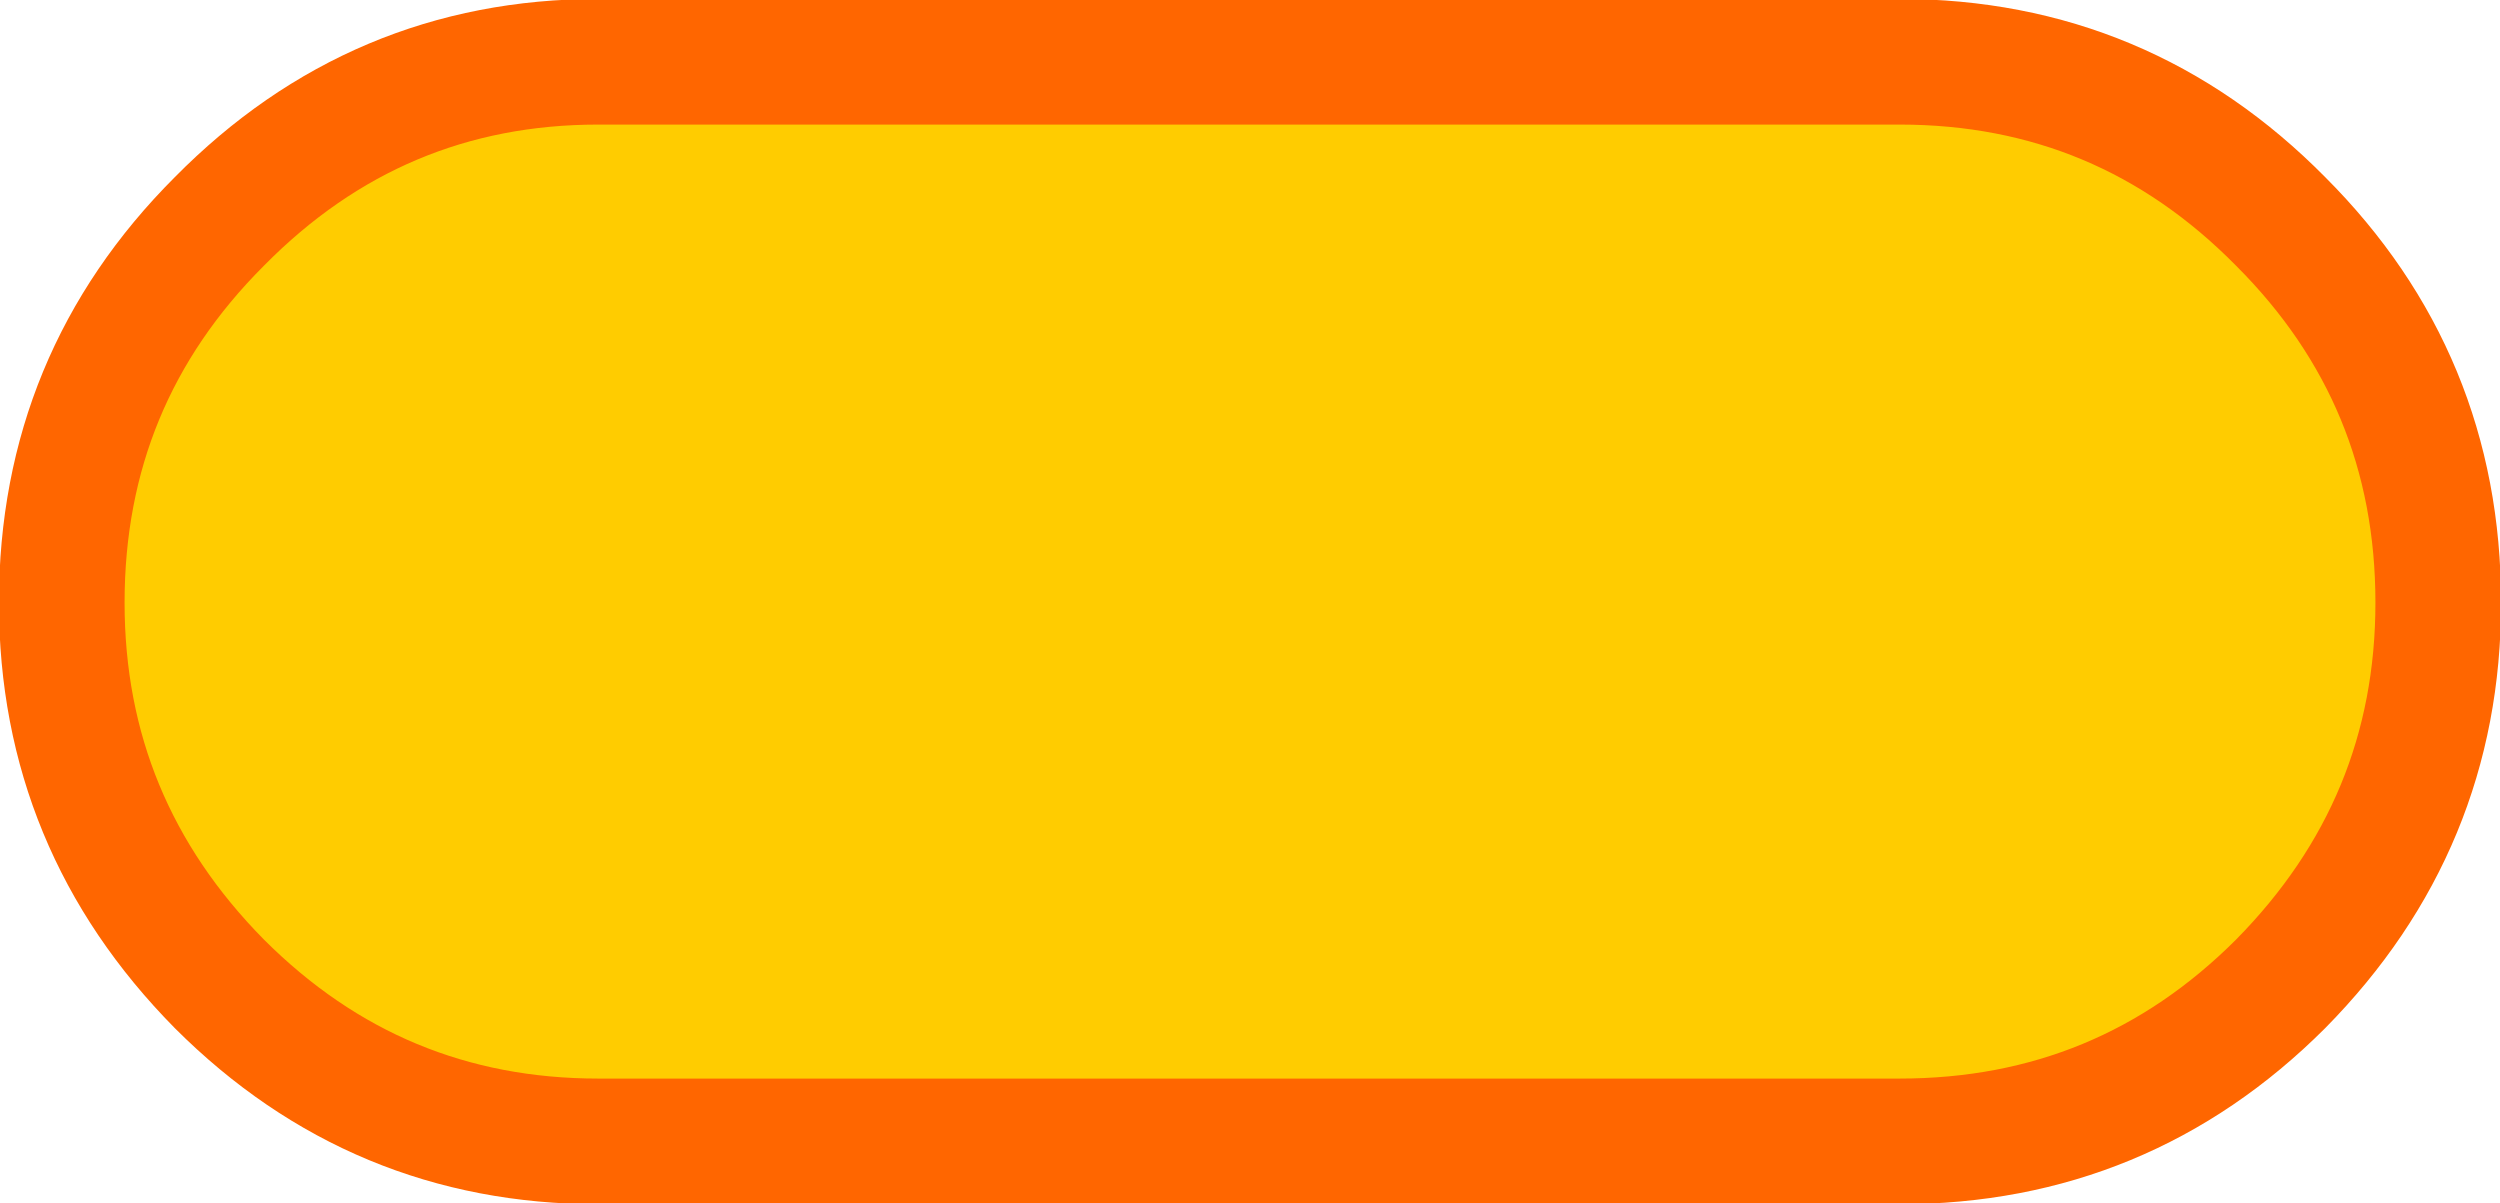
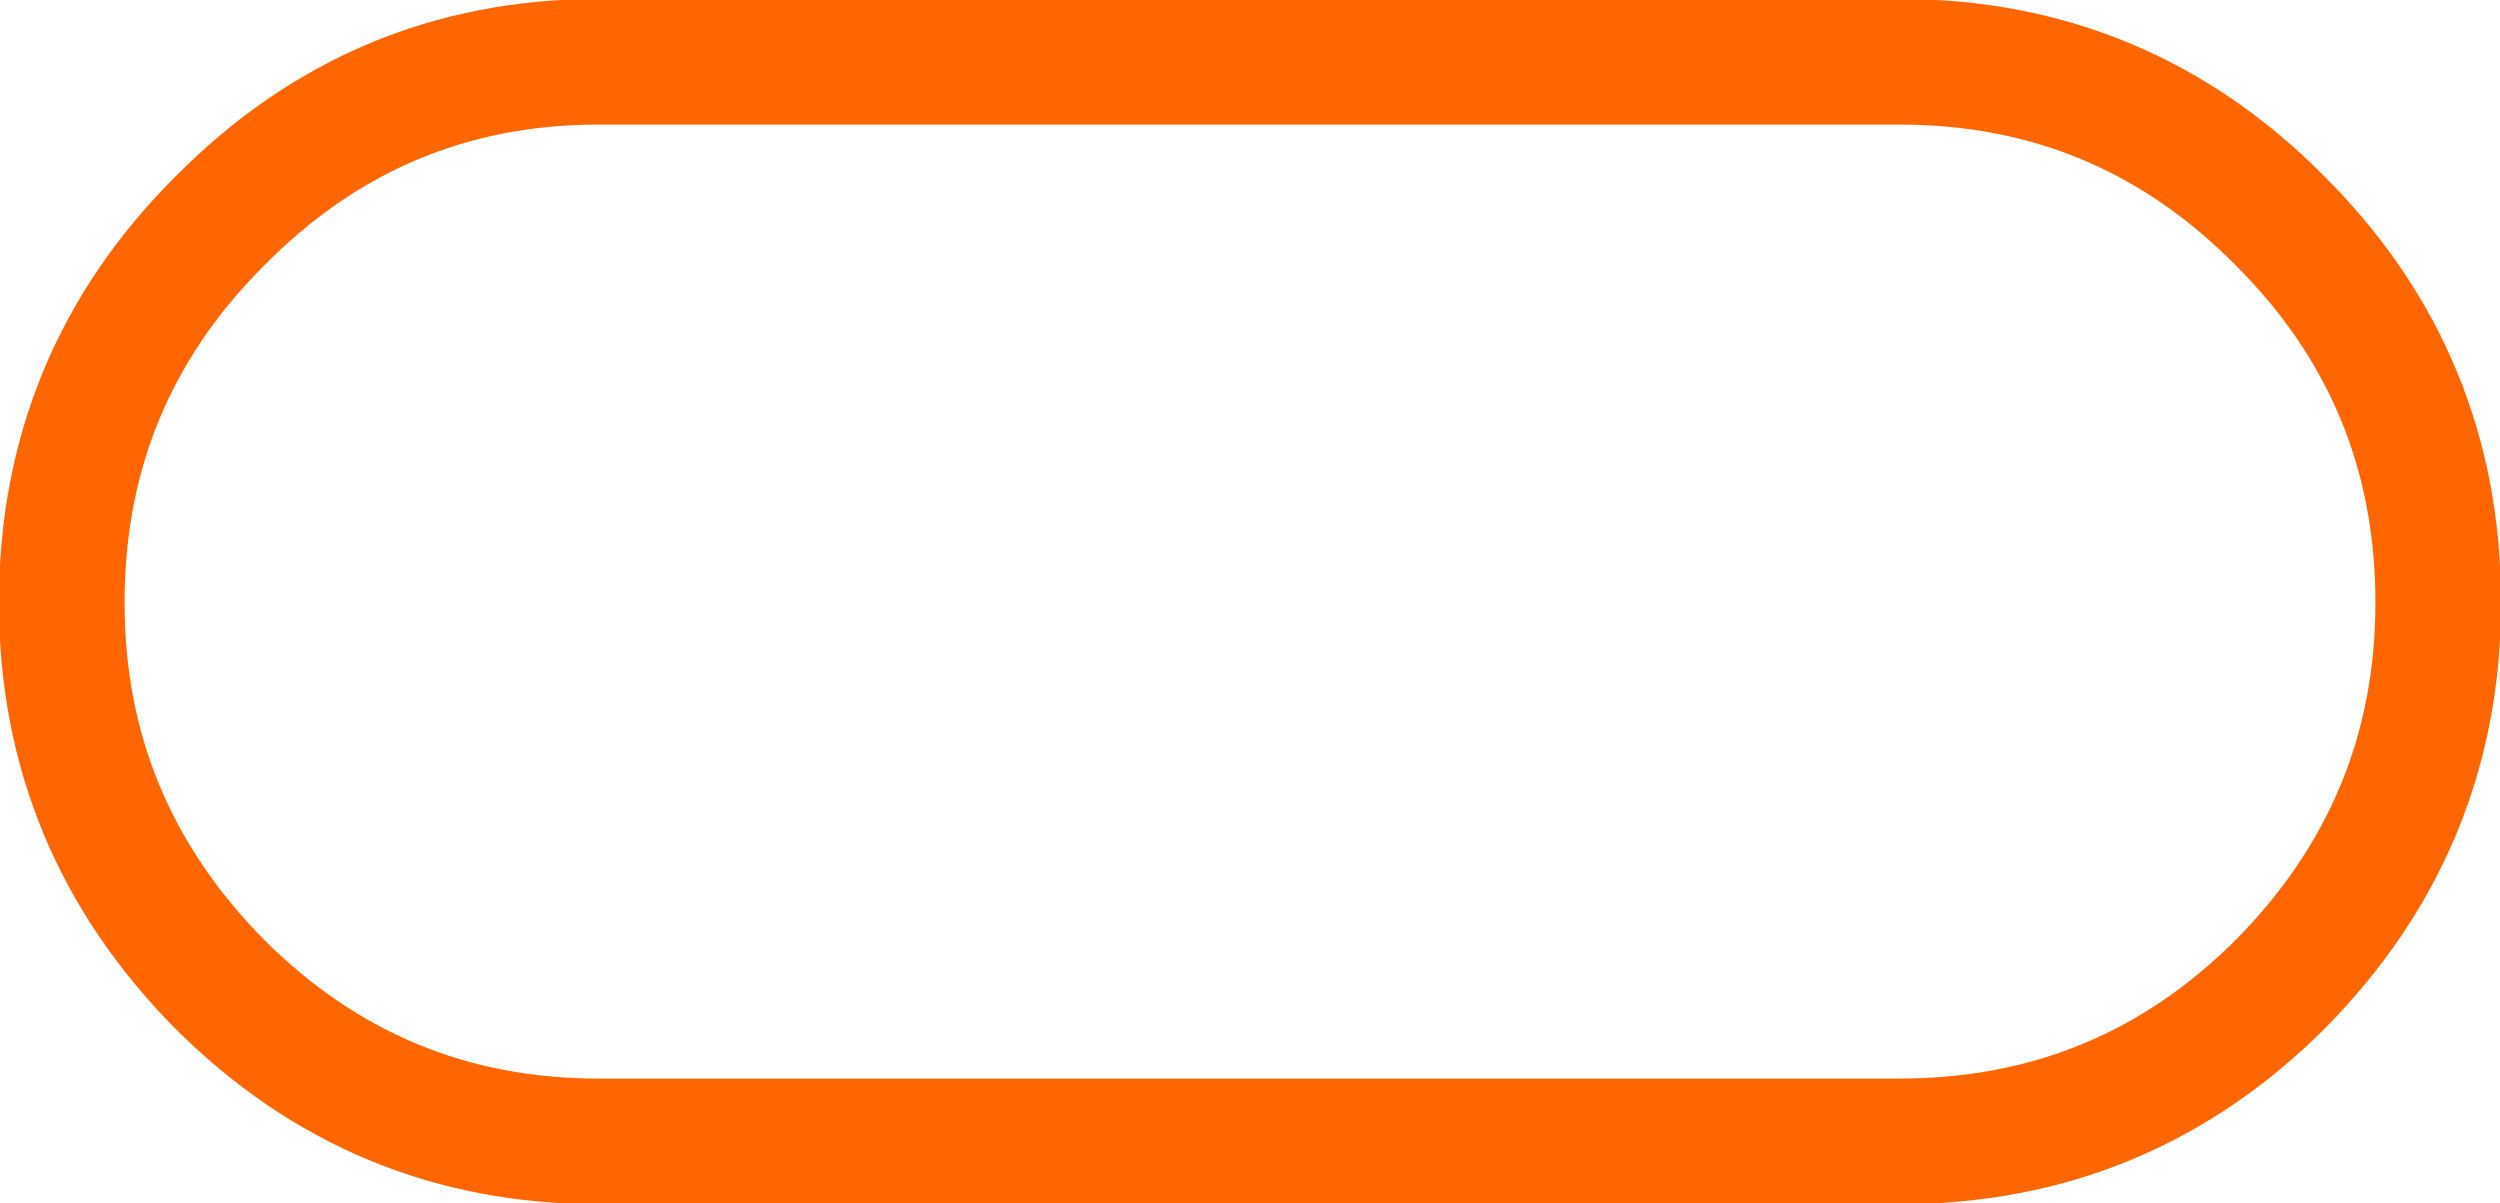
<svg xmlns="http://www.w3.org/2000/svg" height="28.25px" width="58.7px">
  <g transform="matrix(1.0, 0.0, 0.0, 1.0, 29.35, 14.1)">
-     <path d="M-15.3 -12.65 L15.25 -12.65 Q20.5 -12.65 24.2 -8.9 27.9 -5.2 27.9 0.05 27.9 5.25 24.2 9.0 20.5 12.7 15.25 12.7 L-15.3 12.7 Q-20.5 12.7 -24.2 9.0 -27.9 5.25 -27.9 0.05 -27.9 -5.2 -24.2 -8.9 -20.5 -12.65 -15.3 -12.65" fill="#ffcc00" fill-rule="evenodd" stroke="none" />
    <path d="M-15.3 -12.65 L15.25 -12.65 Q20.5 -12.65 24.2 -8.9 27.9 -5.2 27.9 0.05 27.9 5.25 24.2 9.0 20.5 12.7 15.25 12.7 L-15.3 12.7 Q-20.5 12.7 -24.2 9.0 -27.9 5.25 -27.9 0.05 -27.9 -5.2 -24.2 -8.9 -20.5 -12.65 -15.3 -12.65 Z" fill="none" stroke="#ff6600" stroke-linecap="round" stroke-linejoin="round" stroke-width="2.95" />
  </g>
</svg>